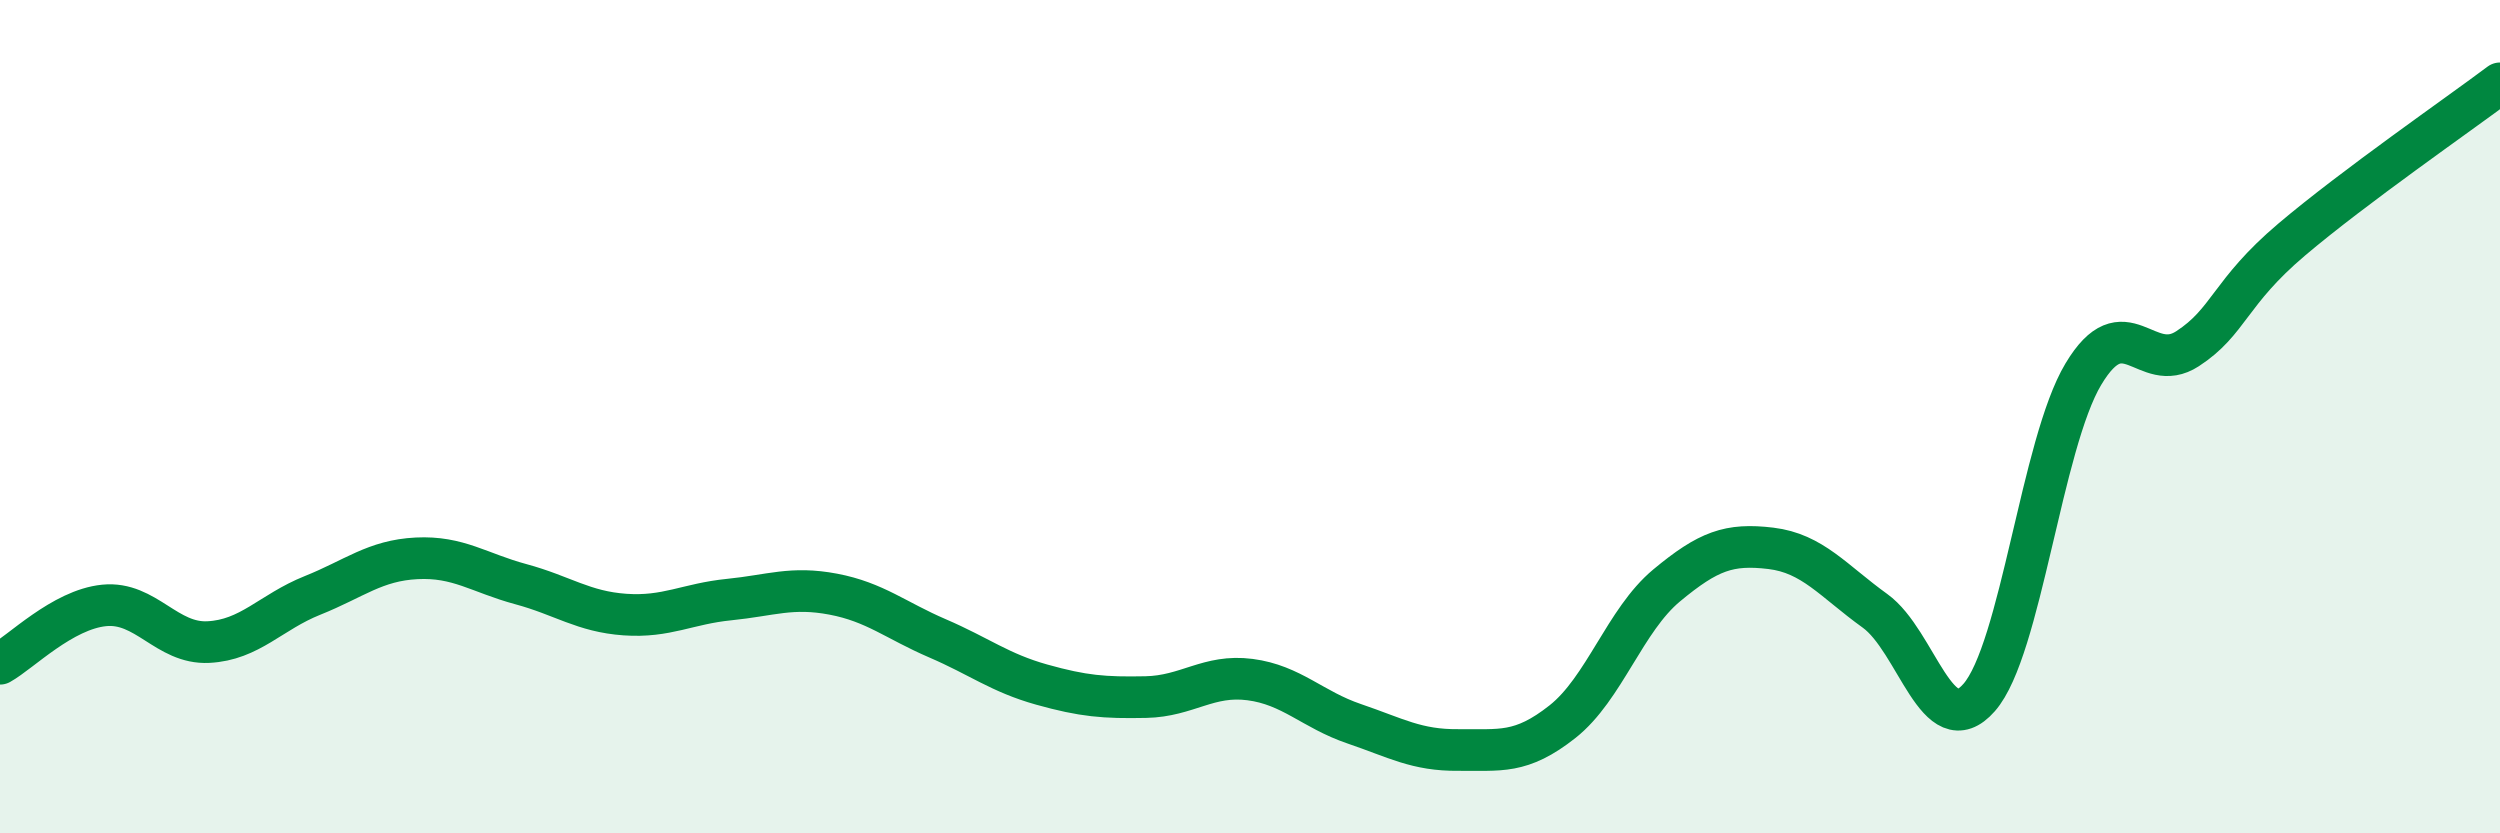
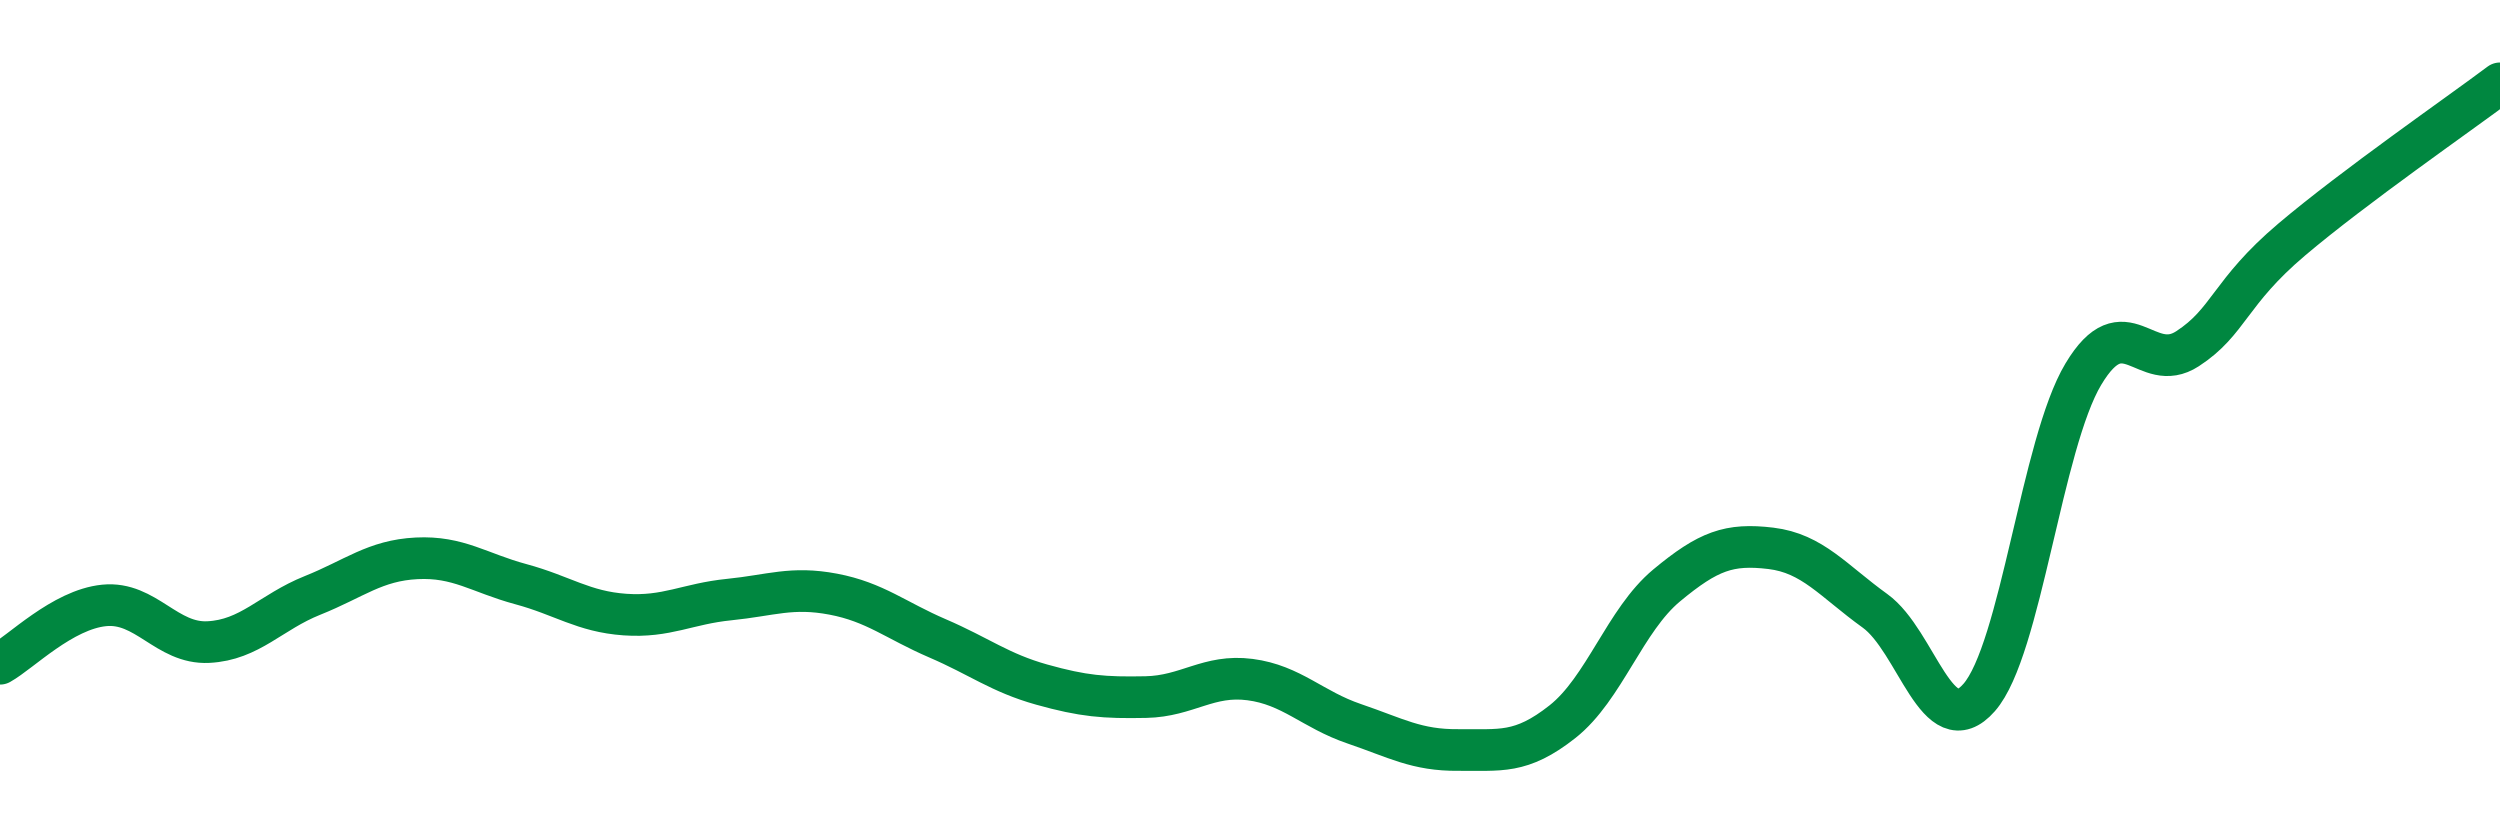
<svg xmlns="http://www.w3.org/2000/svg" width="60" height="20" viewBox="0 0 60 20">
-   <path d="M 0,15.93 C 0.5,15.65 1.5,14.63 2.5,14.53 C 3.5,14.43 4,15.46 5,15.41 C 6,15.36 6.5,14.69 7.5,14.29 C 8.5,13.89 9,13.45 10,13.4 C 11,13.35 11.5,13.75 12.5,14.02 C 13.5,14.29 14,14.68 15,14.75 C 16,14.82 16.5,14.49 17.5,14.39 C 18.5,14.29 19,14.07 20,14.26 C 21,14.45 21.5,14.89 22.5,15.32 C 23.5,15.75 24,16.15 25,16.43 C 26,16.71 26.5,16.75 27.5,16.73 C 28.5,16.71 29,16.18 30,16.31 C 31,16.44 31.5,17.03 32.5,17.37 C 33.5,17.71 34,18.01 35,18 C 36,17.99 36.5,18.11 37.5,17.32 C 38.5,16.53 39,14.88 40,14.05 C 41,13.22 41.5,13.04 42.5,13.16 C 43.5,13.28 44,13.94 45,14.66 C 46,15.38 46.5,17.88 47.5,16.74 C 48.5,15.6 49,10.65 50,8.98 C 51,7.31 51.5,9.02 52.5,8.37 C 53.5,7.72 53.5,7.02 55,5.75 C 56.5,4.48 59,2.75 60,2L60 20L0 20Z" fill="#008740" opacity="0.1" stroke-linecap="round" stroke-linejoin="round" />
  <path d="M 0,15.93 C 0.5,15.65 1.5,14.63 2.5,14.53 C 3.5,14.43 4,15.46 5,15.41 C 6,15.36 6.5,14.69 7.5,14.29 C 8.5,13.89 9,13.45 10,13.4 C 11,13.35 11.5,13.75 12.5,14.02 C 13.5,14.29 14,14.68 15,14.75 C 16,14.82 16.5,14.49 17.5,14.39 C 18.5,14.29 19,14.07 20,14.26 C 21,14.45 21.5,14.89 22.5,15.32 C 23.5,15.75 24,16.15 25,16.43 C 26,16.71 26.5,16.75 27.5,16.73 C 28.5,16.71 29,16.18 30,16.31 C 31,16.44 31.5,17.03 32.5,17.37 C 33.5,17.71 34,18.01 35,18 C 36,17.99 36.5,18.11 37.5,17.32 C 38.5,16.53 39,14.88 40,14.05 C 41,13.22 41.5,13.04 42.5,13.16 C 43.5,13.28 44,13.94 45,14.66 C 46,15.38 46.5,17.88 47.5,16.74 C 48.5,15.6 49,10.65 50,8.98 C 51,7.31 51.5,9.02 52.5,8.37 C 53.5,7.72 53.5,7.02 55,5.75 C 56.5,4.48 59,2.75 60,2" stroke="#008740" stroke-width="1" fill="none" stroke-linecap="round" stroke-linejoin="round" />
</svg>